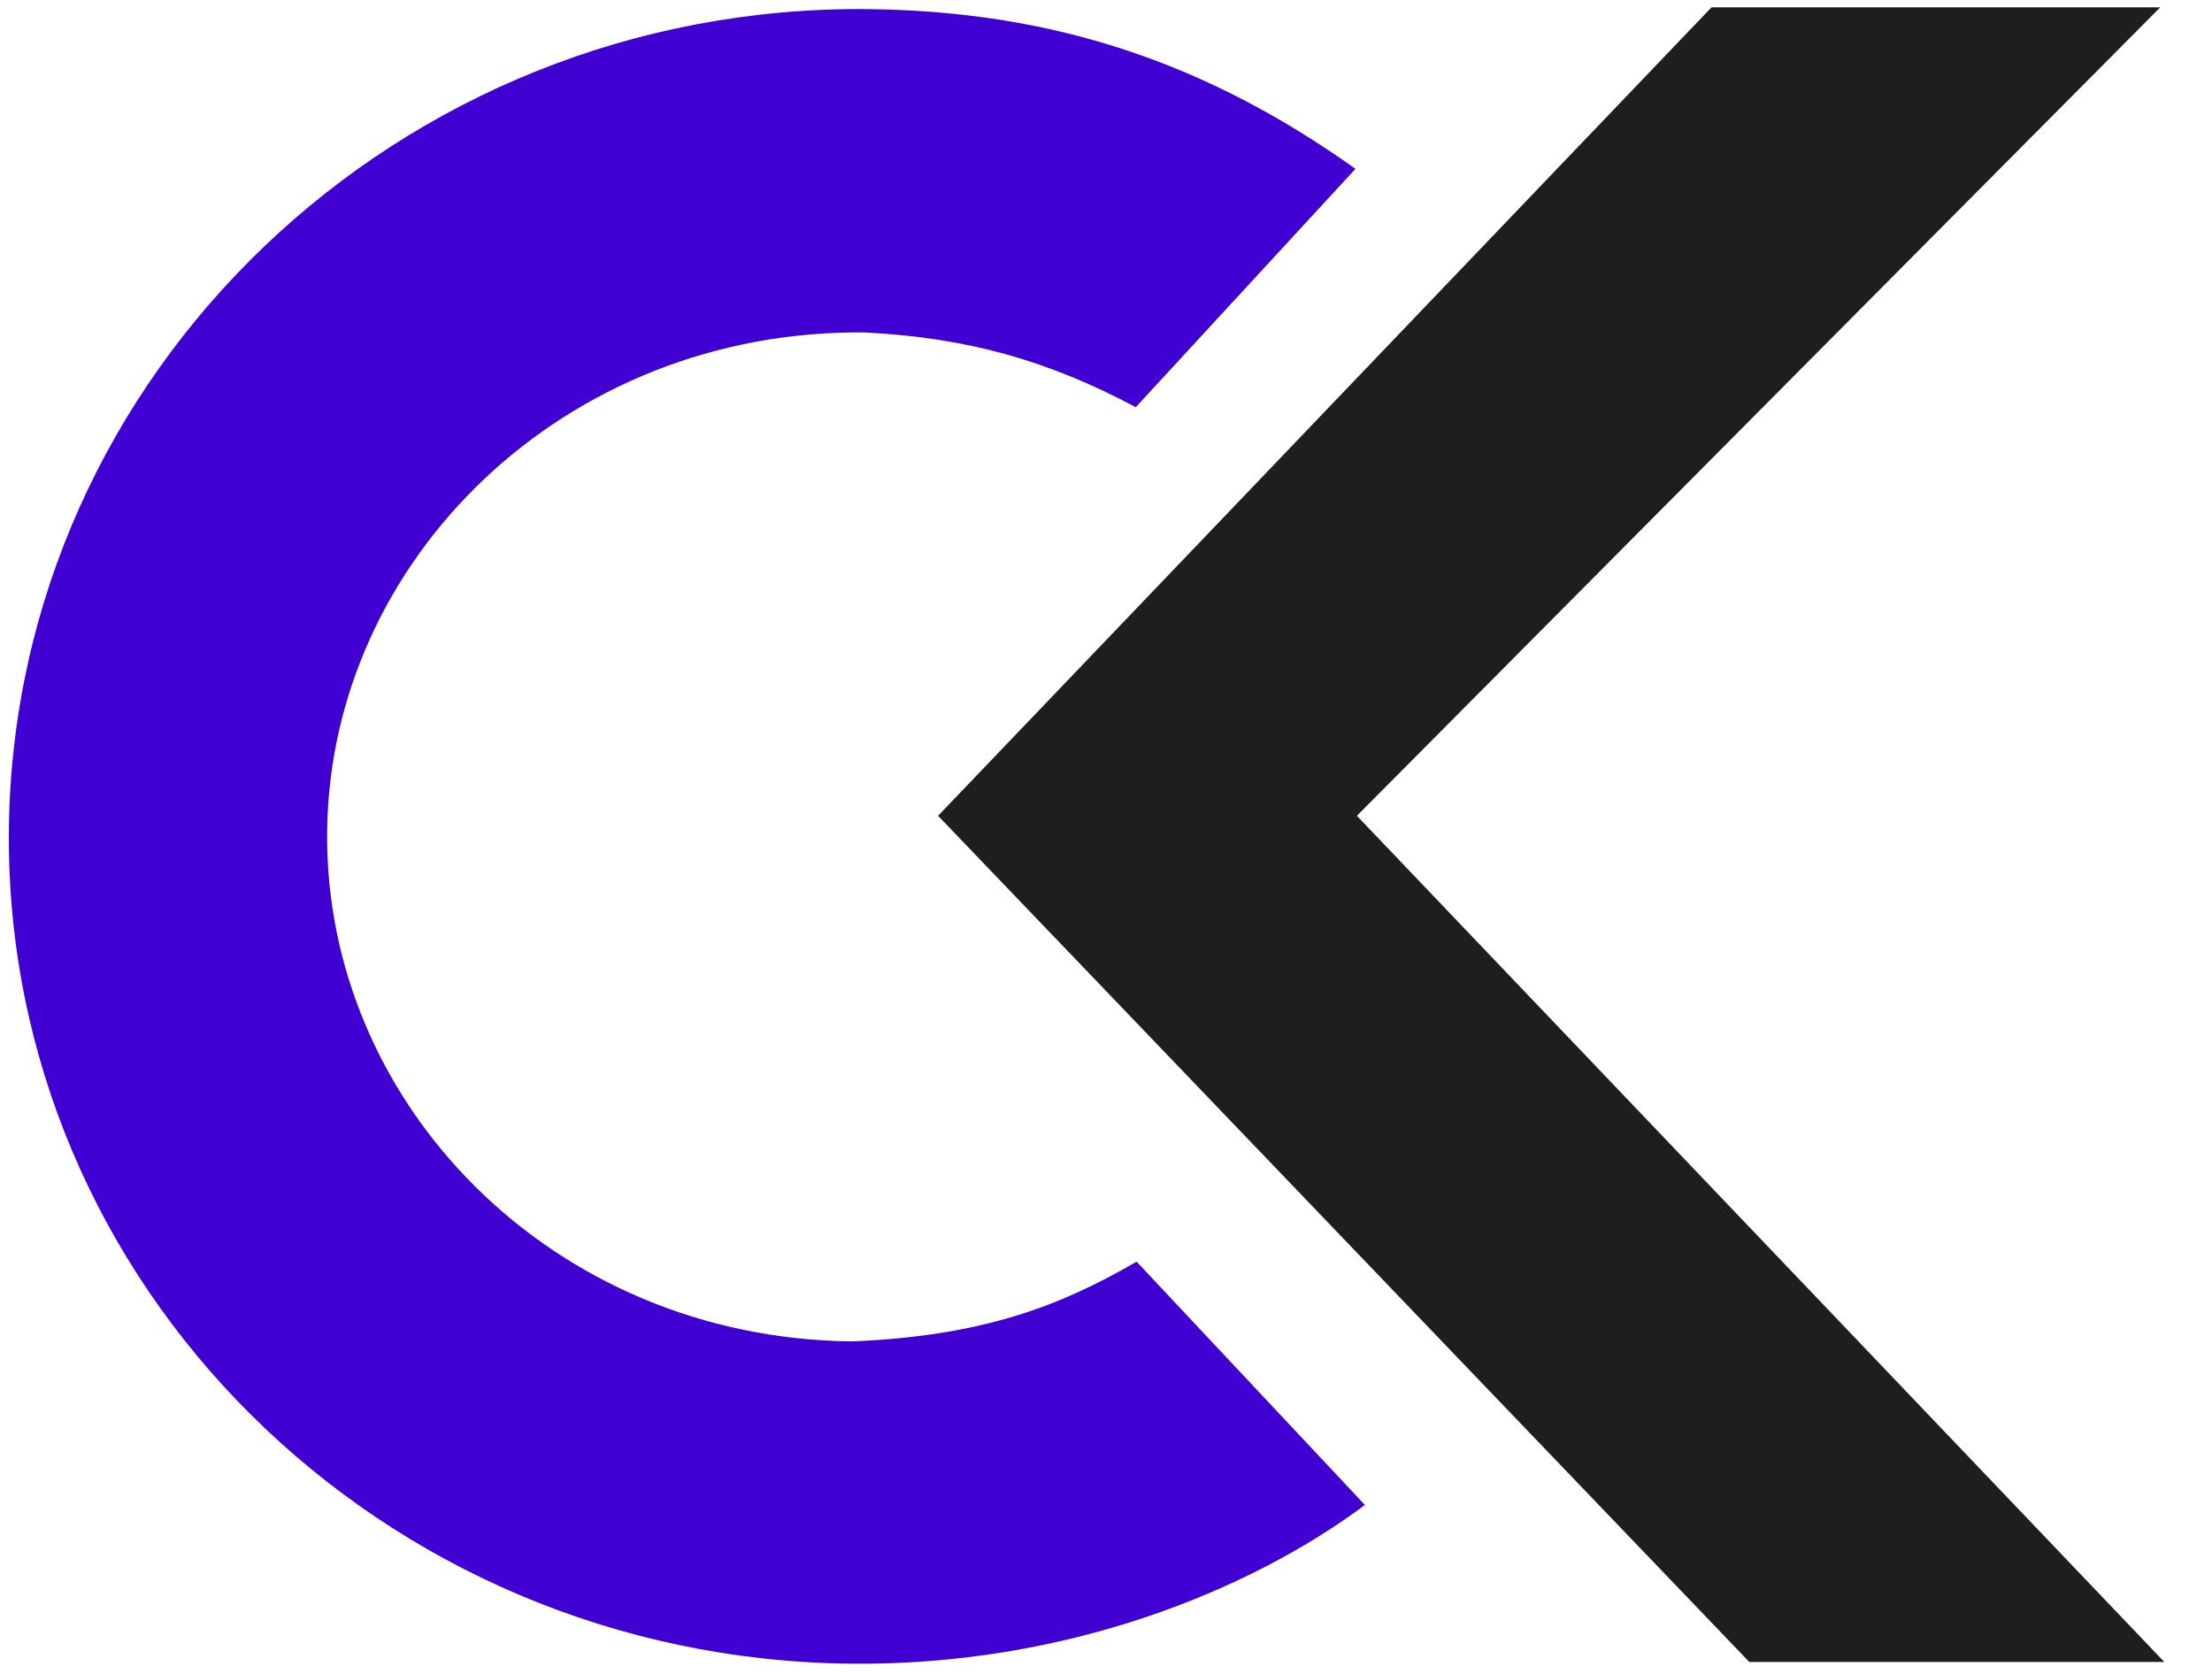
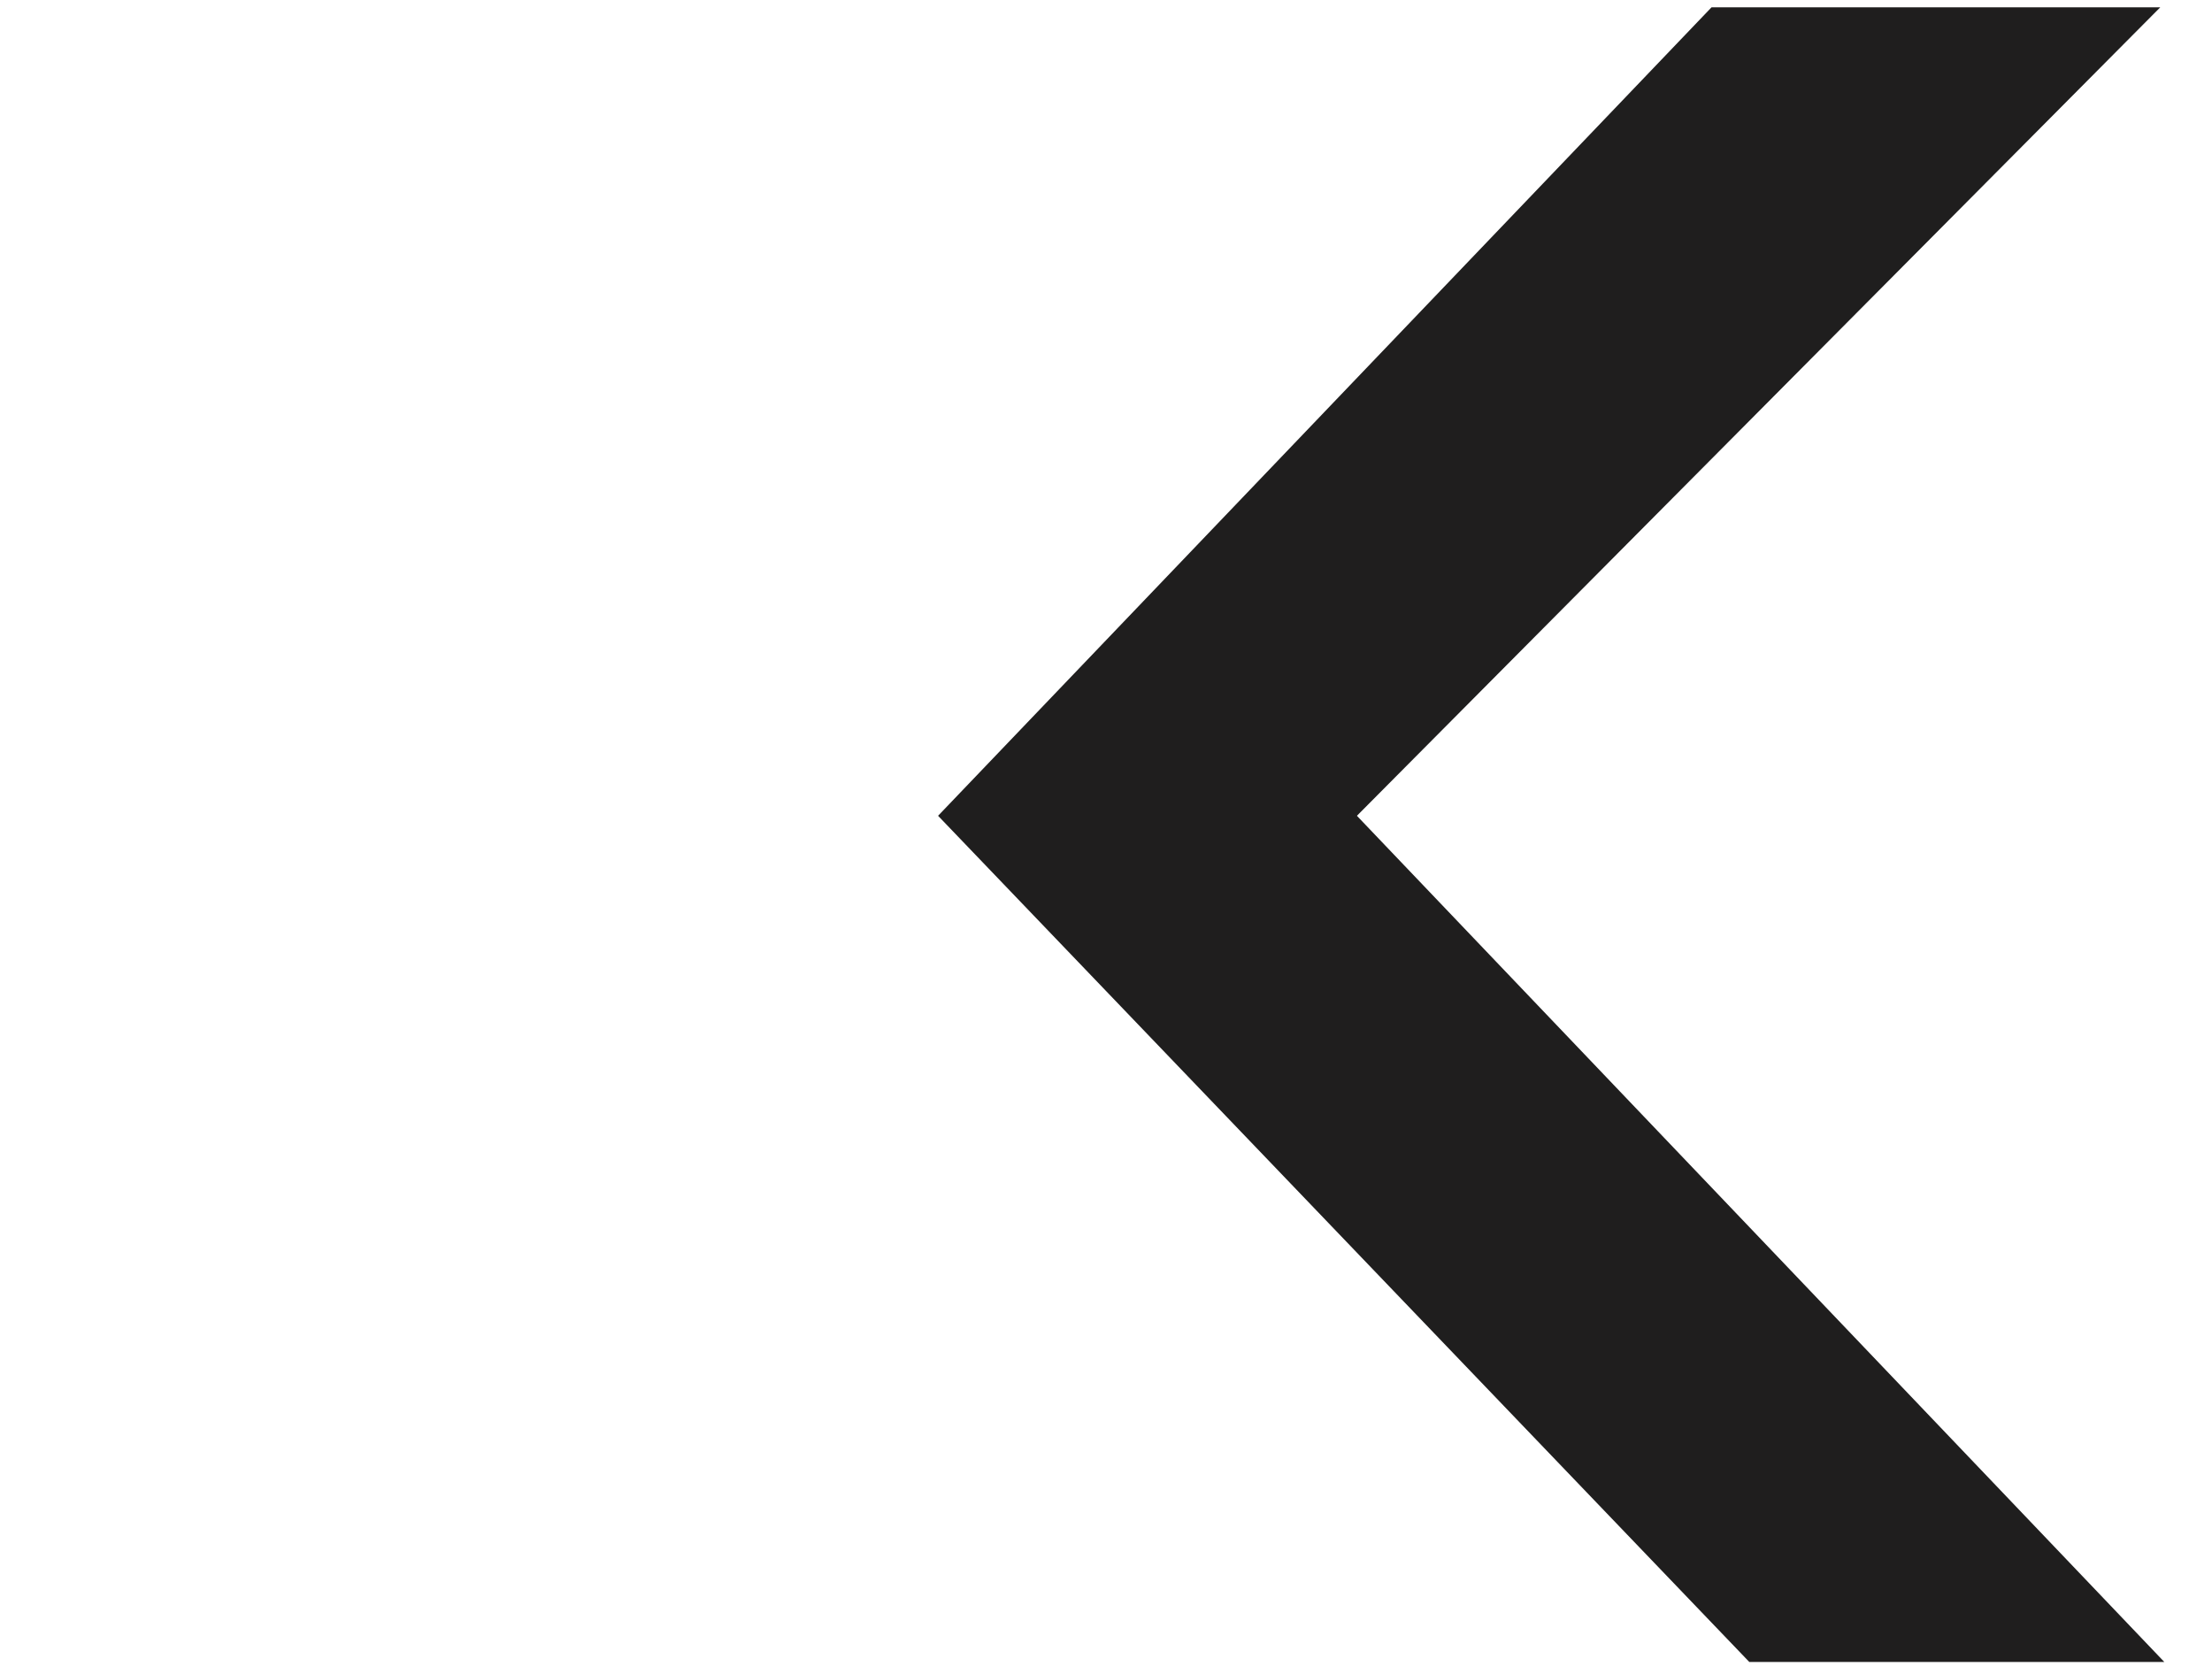
<svg xmlns="http://www.w3.org/2000/svg" width="37" height="28" viewBox="0 0 37 28" fill="none">
  <path d="M15.691 13.646L28.629 0.122H36.135L22.697 13.646L36.202 27.8H29.26L15.691 13.646Z" fill="#1F1E1E" />
-   <path d="M14.526 0.153C6.669 0.069 0.232 6.244 0.149 13.869C0.066 21.494 6.369 27.744 14.225 27.829C17.832 27.868 20.916 26.602 22.831 25.174L19.012 21.104C17.737 21.846 16.428 22.351 14.247 22.438C9.217 22.383 5.423 18.447 5.472 13.907C5.522 9.366 9.437 5.507 14.467 5.561C16.203 5.649 17.549 6.04 18.998 6.811L22.673 2.824C20.159 1.034 17.593 0.186 14.526 0.153Z" fill="#3F00D1" />
</svg>